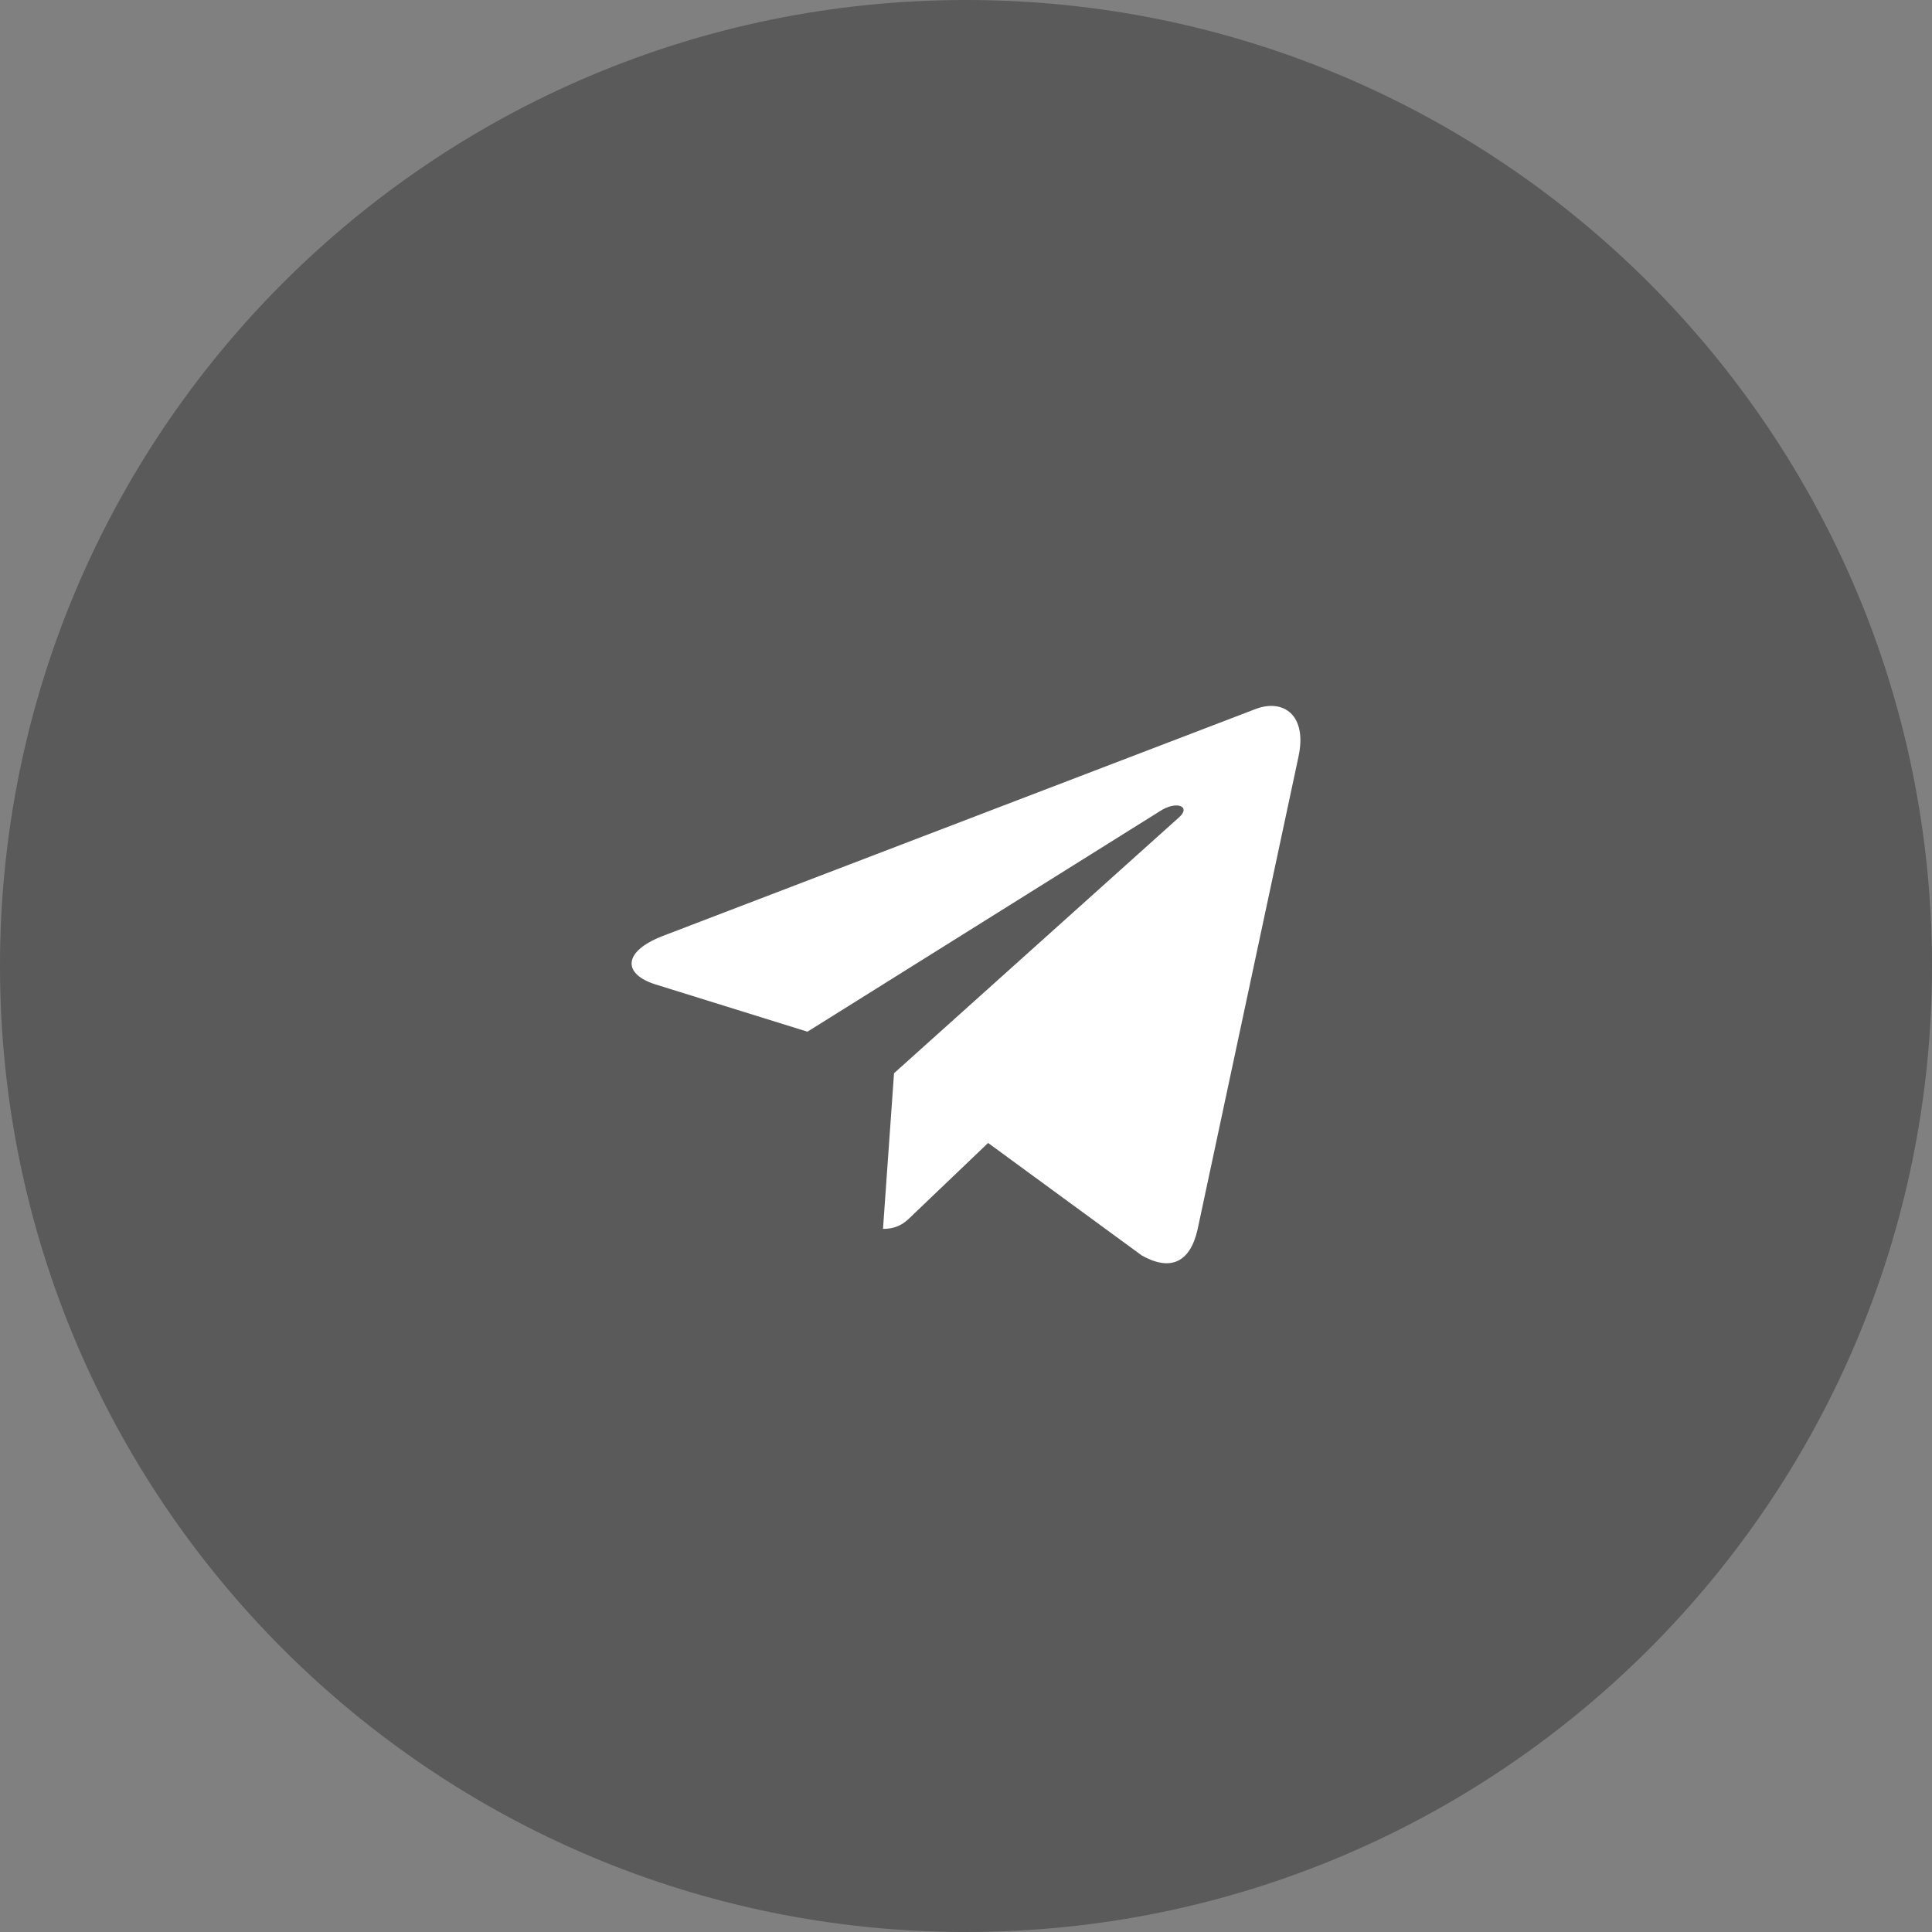
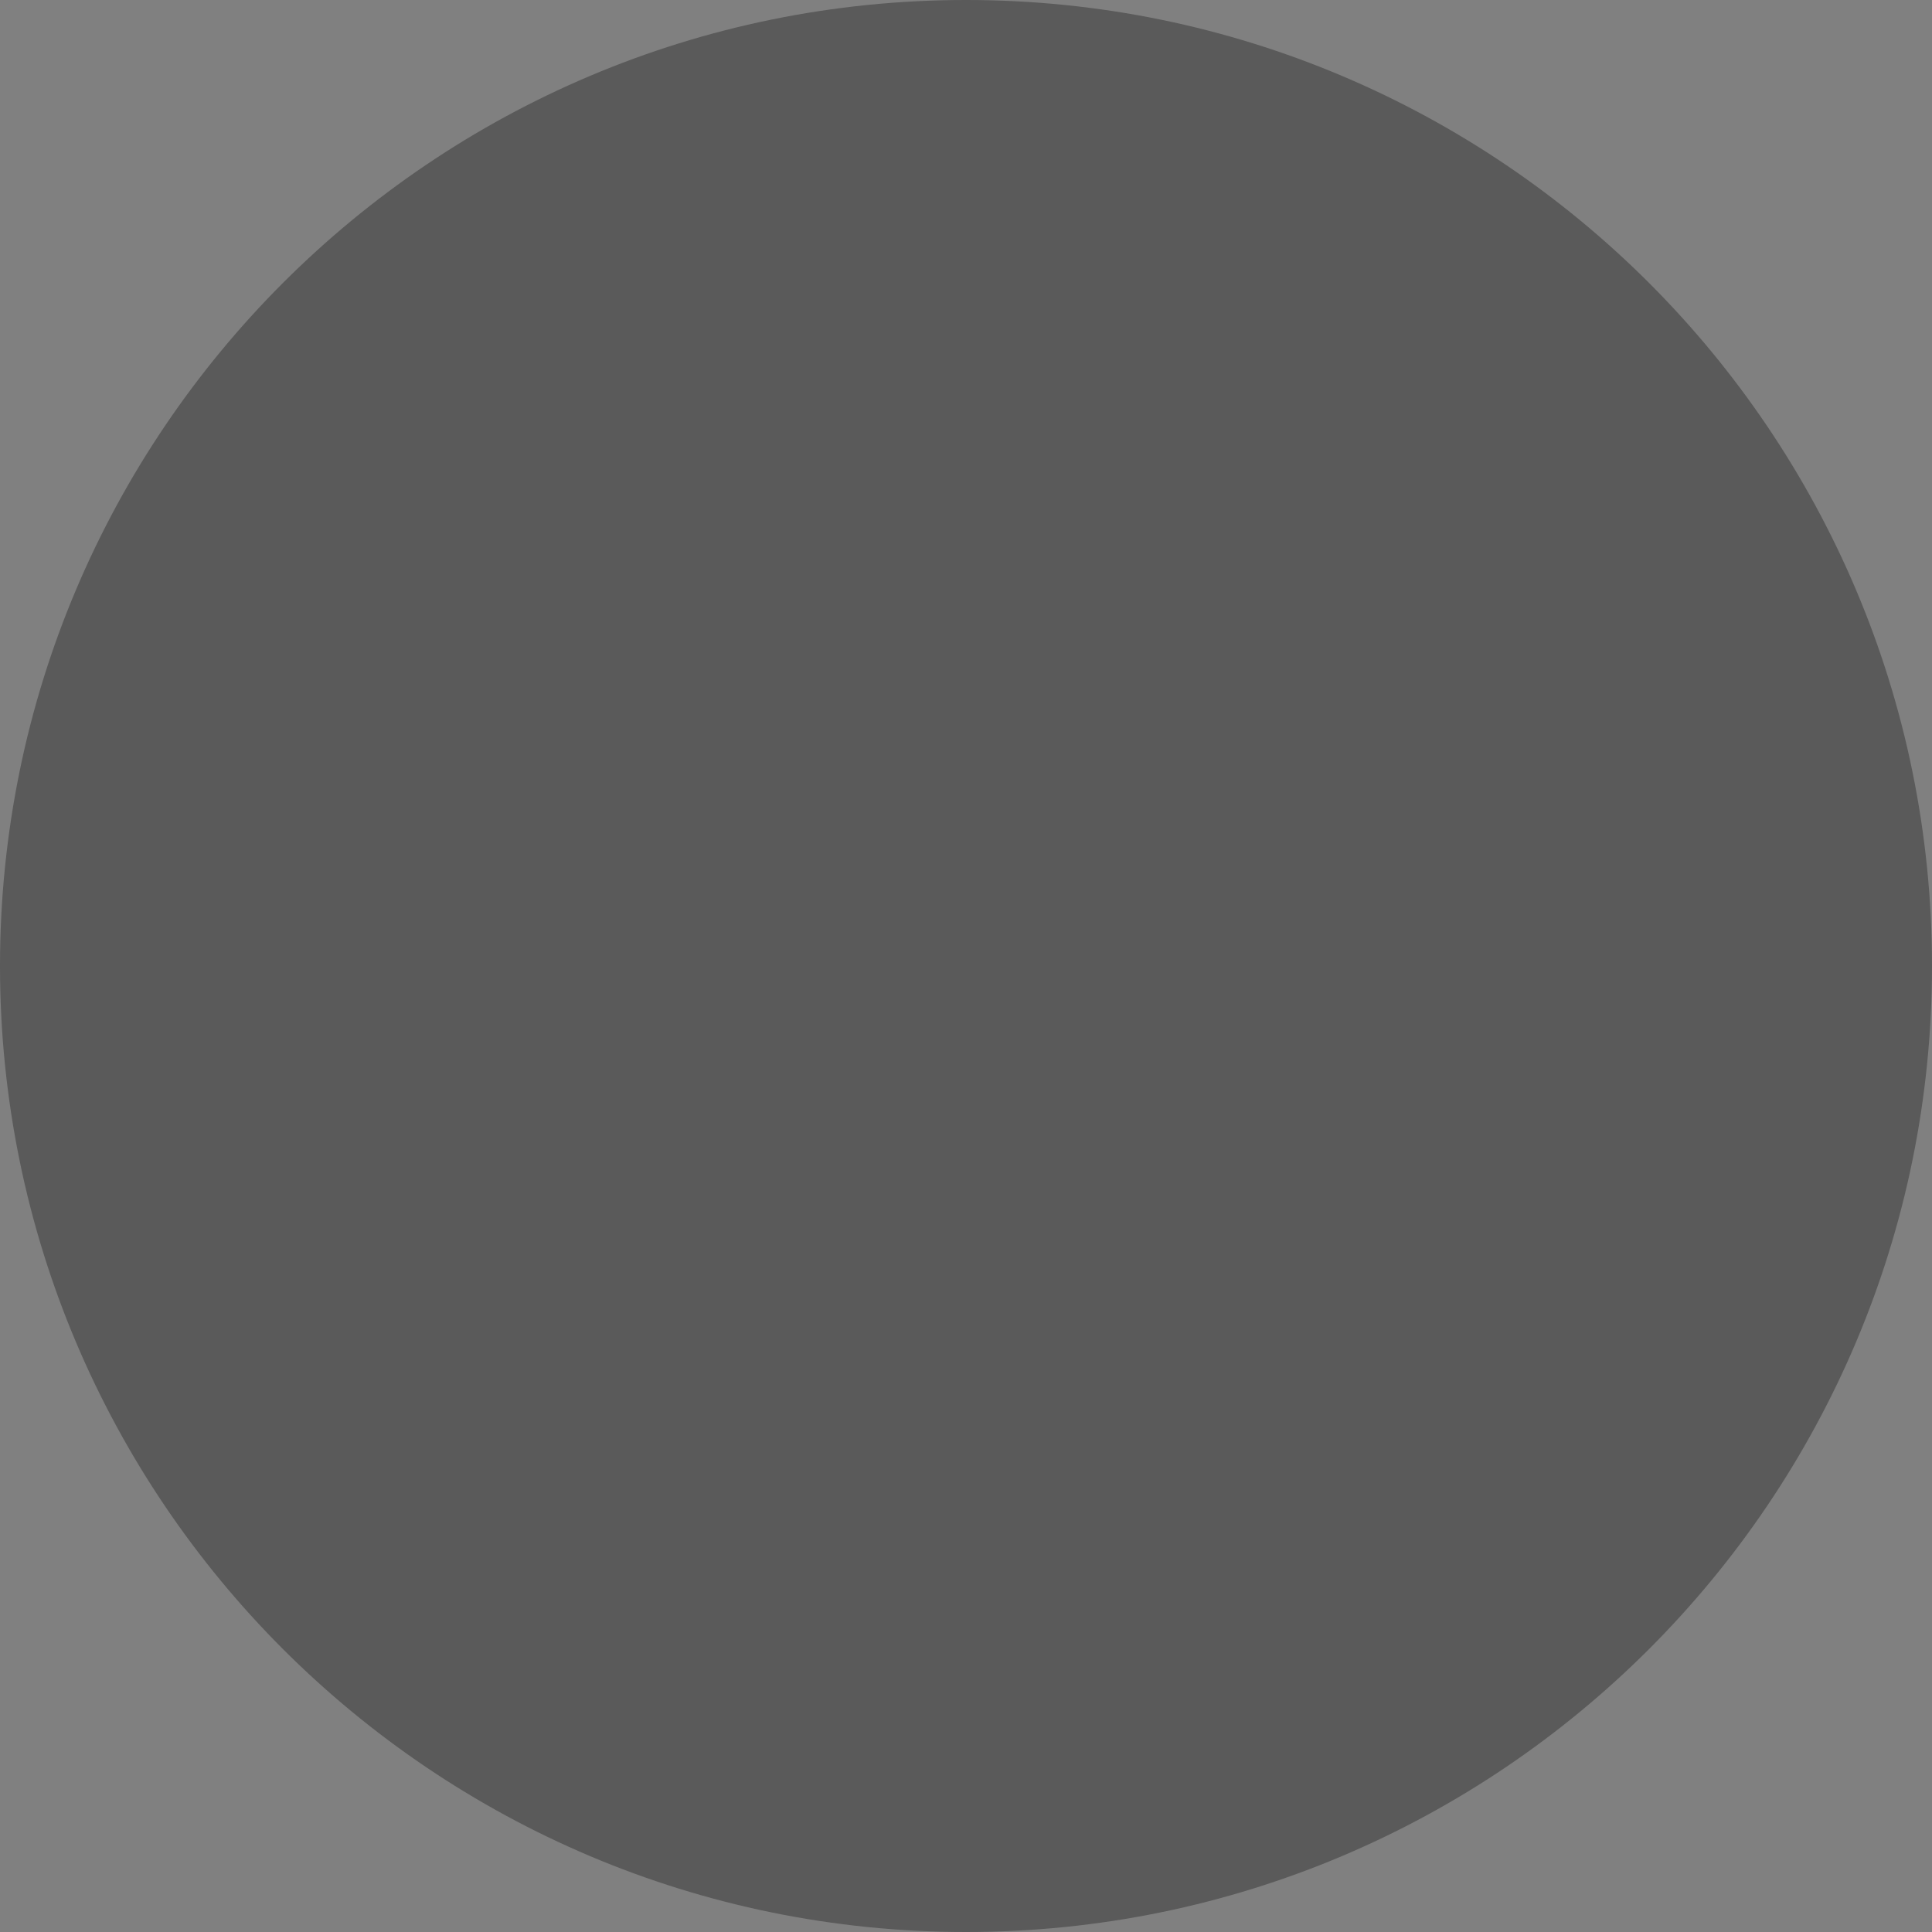
<svg xmlns="http://www.w3.org/2000/svg" width="52" height="52" viewBox="0 0 52 52" fill="none">
  <rect x="0" y="0" width="52" height="52" fill="#808080" stroke="none" />
  <path d="M0 26C0 11.641 11.641 0 26 0C40.359 0 52 11.641 52 26C52 40.359 40.359 52 26 52C11.641 52 0 40.359 0 26Z" fill="black" fill-opacity="0.3" />
-   <path d="M34.949 20.366L32.232 33.094C32.028 33.993 31.493 34.217 30.734 33.793L26.595 30.763L24.598 32.671C24.377 32.891 24.192 33.075 23.766 33.075L24.063 28.886L31.734 21.999C32.068 21.703 31.662 21.539 31.216 21.835L21.733 27.768L17.65 26.498C16.762 26.223 16.746 25.616 17.835 25.193L33.803 19.08C34.543 18.804 35.19 19.244 34.949 20.366Z" fill="white" />
</svg>